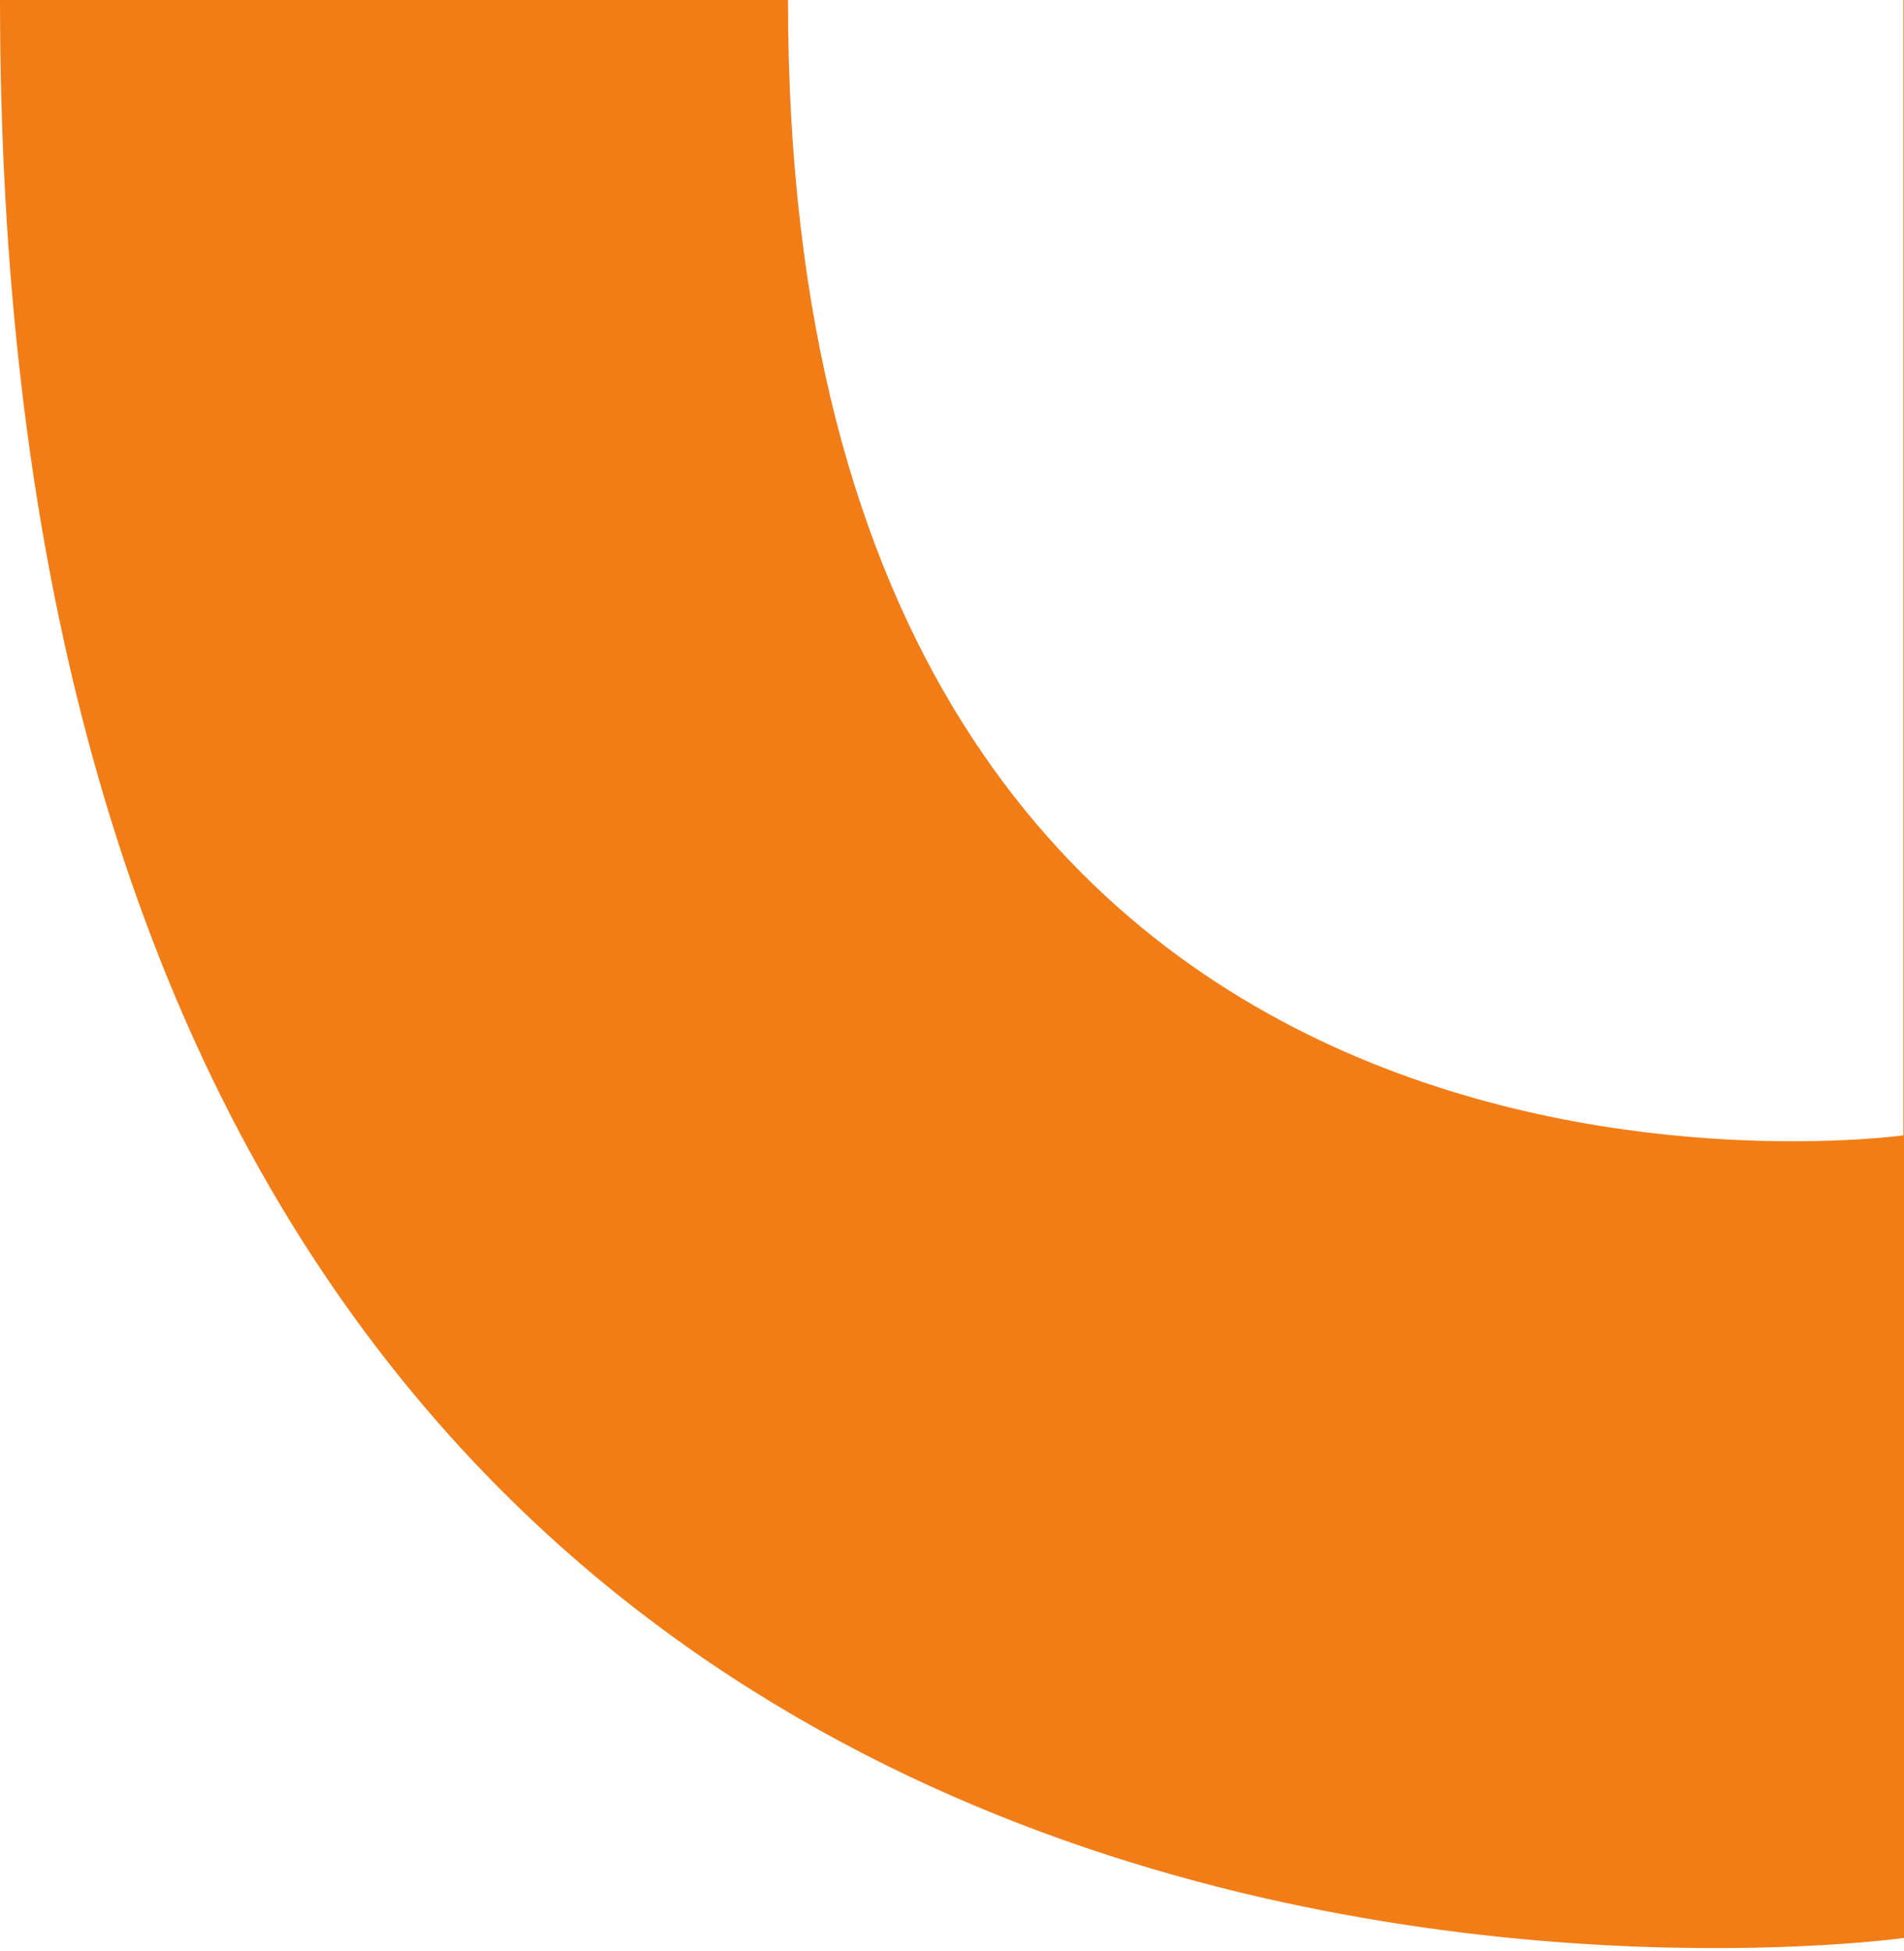
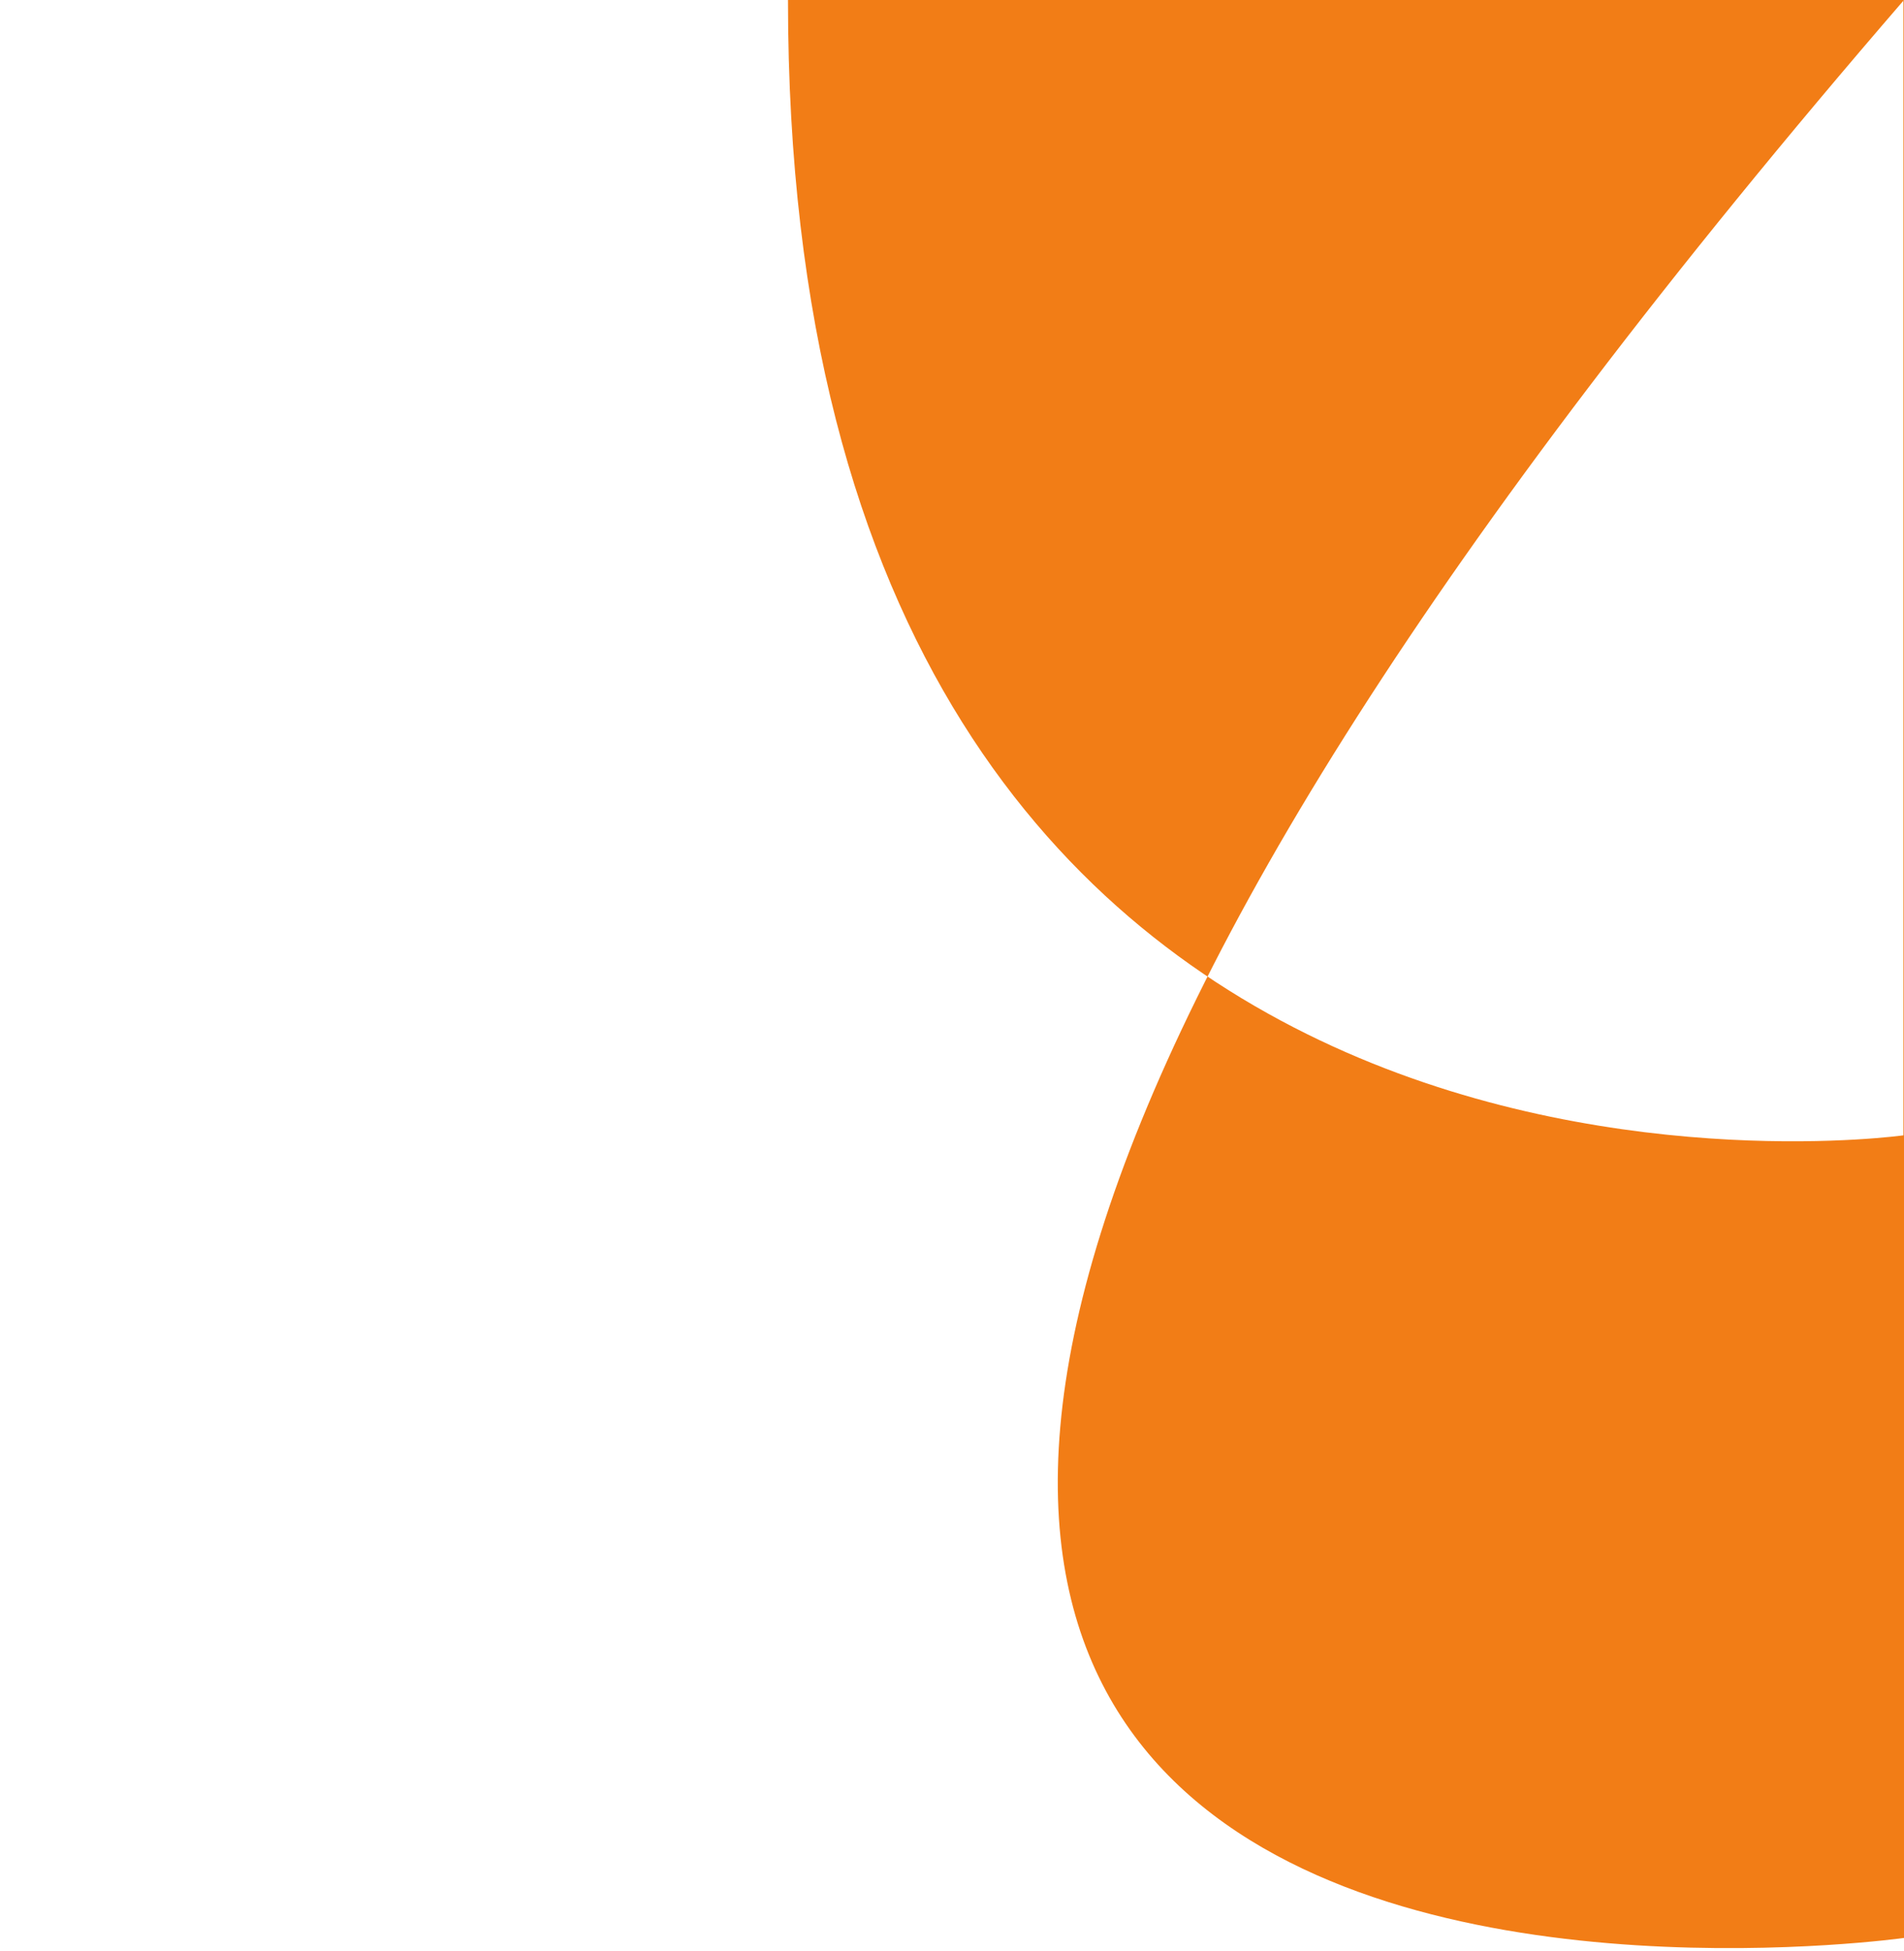
<svg xmlns="http://www.w3.org/2000/svg" width="534" height="547" viewBox="0 0 534 547" fill="none">
-   <path fill-rule="evenodd" clip-rule="evenodd" d="M534 543.369V0L0 7.14754e-05C0.001 618.316 534 543.369 534 543.369ZM533.84 318.328V4.29401e-06L221 4.61673e-05C221 362.236 533.84 318.328 533.84 318.328Z" fill="#F27D16" />
+   <path fill-rule="evenodd" clip-rule="evenodd" d="M534 543.369V0C0.001 618.316 534 543.369 534 543.369ZM533.84 318.328V4.29401e-06L221 4.61673e-05C221 362.236 533.84 318.328 533.84 318.328Z" fill="#F27D16" />
</svg>